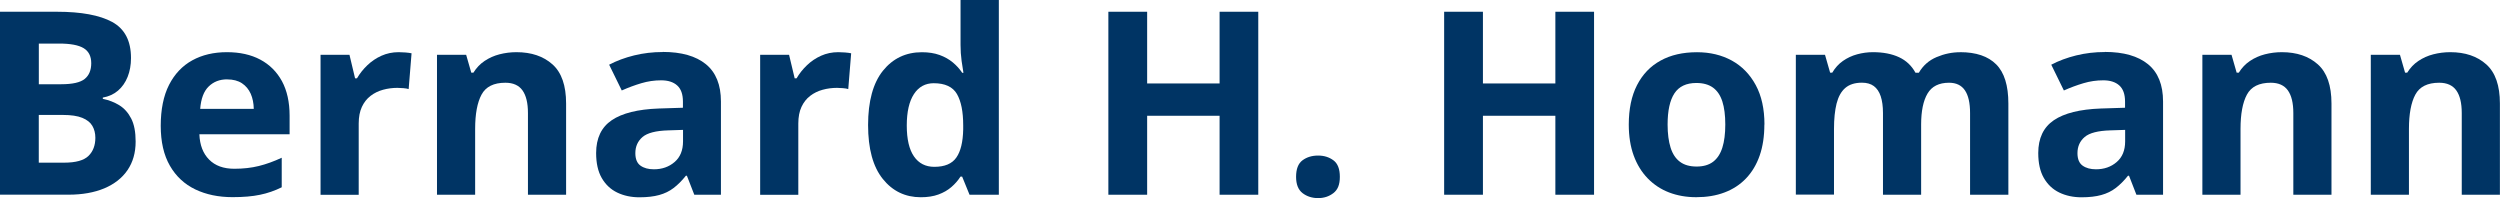
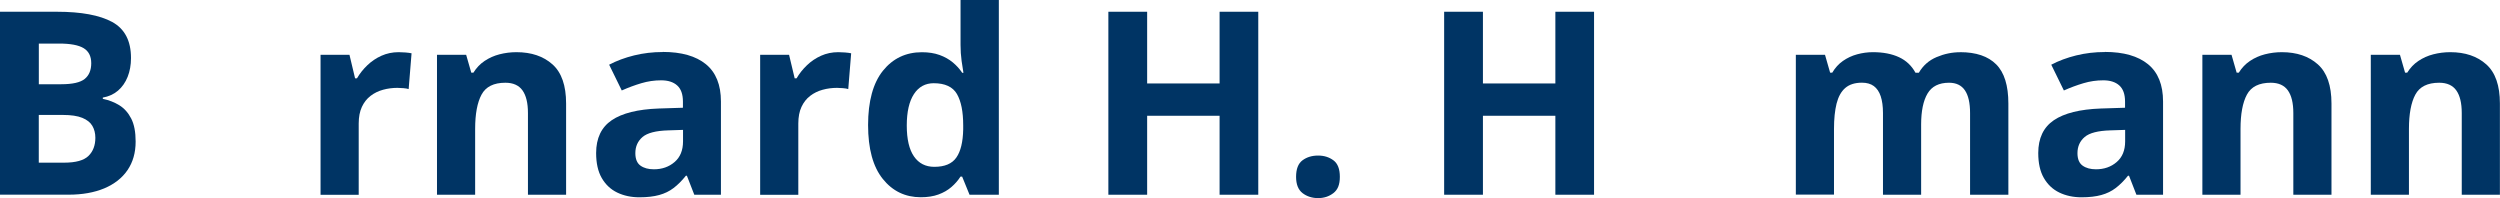
<svg xmlns="http://www.w3.org/2000/svg" width="517" height="41" viewBox="0 0 517 41" fill="none">
  <g clip-path="url(#clip0_12065_6125)">
    <path d="M0 2.43H11.77C16.81 2.43 20.62 3.14 23.21 4.55C25.8 5.97 27.09 8.45 27.09 12C27.09 13.43 26.86 14.73 26.4 15.88C25.94 17.04 25.28 17.98 24.42 18.73C23.56 19.47 22.5 19.96 21.26 20.18V20.44C22.52 20.7 23.66 21.14 24.68 21.77C25.7 22.4 26.51 23.31 27.13 24.51C27.75 25.71 28.05 27.3 28.05 29.28C28.05 31.57 27.49 33.54 26.37 35.18C25.25 36.82 23.65 38.07 21.57 38.95C19.49 39.82 17.02 40.26 14.16 40.26H0V2.43ZM8.02 17.42H12.68C15.01 17.42 16.62 17.05 17.52 16.32C18.42 15.59 18.87 14.5 18.87 13.07C18.87 11.64 18.34 10.58 17.28 9.95C16.22 9.32 14.54 9.01 12.25 9.01H8.03V17.42H8.02ZM8.02 23.78V33.64H13.25C15.67 33.64 17.35 33.17 18.3 32.24C19.25 31.31 19.72 30.06 19.72 28.49C19.72 27.56 19.51 26.74 19.1 26.03C18.69 25.32 17.99 24.77 17.02 24.37C16.04 23.97 14.7 23.77 13 23.77H8.03L8.02 23.78Z" fill="#003464" />
-     <path d="M46.92 10.79C49.59 10.79 51.9 11.3 53.83 12.33C55.76 13.36 57.25 14.85 58.31 16.79C59.36 18.74 59.89 21.12 59.89 23.93V27.76H41.23C41.32 29.99 41.98 31.73 43.24 33C44.49 34.27 46.23 34.9 48.45 34.9C50.3 34.9 51.99 34.71 53.52 34.33C55.06 33.95 56.63 33.38 58.26 32.62V38.73C56.83 39.44 55.33 39.96 53.77 40.28C52.21 40.61 50.31 40.77 48.09 40.77C45.19 40.77 42.63 40.24 40.39 39.17C38.16 38.1 36.4 36.47 35.14 34.28C33.87 32.09 33.24 29.33 33.24 26C33.24 22.67 33.81 19.8 34.96 17.55C36.11 15.3 37.71 13.61 39.76 12.48C41.81 11.35 44.2 10.79 46.93 10.79H46.92ZM46.97 16.41C45.43 16.41 44.16 16.9 43.15 17.89C42.14 18.87 41.56 20.42 41.4 22.52H52.48C52.46 21.35 52.25 20.3 51.85 19.39C51.44 18.48 50.84 17.75 50.04 17.22C49.24 16.69 48.22 16.42 46.97 16.42V16.41Z" fill="#003464" />
    <path d="M82.45 10.79C82.85 10.79 83.31 10.81 83.83 10.85C84.36 10.89 84.78 10.95 85.11 11.02L84.51 18.42C84.25 18.33 83.88 18.27 83.41 18.23C82.93 18.19 82.53 18.17 82.18 18.17C81.16 18.17 80.17 18.3 79.22 18.56C78.26 18.82 77.4 19.24 76.64 19.82C75.88 20.4 75.28 21.16 74.84 22.1C74.4 23.04 74.18 24.19 74.18 25.55V40.28H66.29V11.33H72.27L73.43 16.2H73.82C74.39 15.22 75.1 14.32 75.96 13.5C76.81 12.68 77.79 12.02 78.88 11.53C79.98 11.04 81.16 10.79 82.44 10.79H82.45Z" fill="#003464" />
    <path d="M106.8 10.79C109.89 10.79 112.37 11.63 114.25 13.31C116.13 14.99 117.07 17.69 117.07 21.4V40.27H109.18V23.37C109.18 21.3 108.8 19.74 108.05 18.69C107.3 17.64 106.12 17.11 104.52 17.11C102.1 17.11 100.46 17.93 99.58 19.57C98.7 21.21 98.26 23.57 98.26 26.66V40.27H90.37V11.33H96.4L97.46 15.03H97.9C98.52 14.03 99.29 13.22 100.22 12.6C101.15 11.98 102.17 11.52 103.3 11.23C104.43 10.94 105.6 10.79 106.81 10.79H106.8Z" fill="#003464" />
    <path d="M137.05 10.74C140.93 10.74 143.91 11.59 145.98 13.28C148.05 14.97 149.09 17.54 149.09 20.99V40.27H143.58L142.05 36.34H141.84C141.01 37.38 140.17 38.22 139.3 38.88C138.44 39.54 137.45 40.02 136.32 40.33C135.2 40.64 133.84 40.8 132.23 40.8C130.52 40.8 128.99 40.47 127.64 39.82C126.29 39.17 125.22 38.16 124.44 36.81C123.66 35.46 123.28 33.73 123.28 31.65C123.28 28.58 124.36 26.32 126.51 24.86C128.67 23.4 131.9 22.6 136.21 22.44L141.23 22.28V21.01C141.23 19.49 140.83 18.38 140.04 17.67C139.25 16.96 138.14 16.61 136.73 16.61C135.32 16.61 133.96 16.81 132.62 17.21C131.27 17.61 129.93 18.11 128.58 18.71L125.97 13.38C127.51 12.57 129.23 11.93 131.13 11.46C133.04 10.99 135.01 10.76 137.04 10.76L137.05 10.74ZM141.25 26.86L138.2 26.96C135.65 27.03 133.87 27.49 132.88 28.33C131.89 29.18 131.39 30.29 131.39 31.67C131.39 32.88 131.74 33.74 132.45 34.25C133.16 34.76 134.08 35.01 135.22 35.01C136.91 35.01 138.34 34.51 139.5 33.51C140.67 32.51 141.25 31.09 141.25 29.24V26.86Z" fill="#003464" />
    <path d="M173.36 10.79C173.76 10.79 174.22 10.81 174.74 10.85C175.27 10.89 175.69 10.95 176.02 11.02L175.42 18.42C175.16 18.33 174.79 18.27 174.32 18.23C173.84 18.19 173.44 18.17 173.09 18.17C172.07 18.17 171.08 18.3 170.13 18.56C169.17 18.82 168.31 19.24 167.55 19.82C166.79 20.4 166.19 21.16 165.75 22.1C165.31 23.04 165.09 24.19 165.09 25.55V40.28H157.2V11.33H163.18L164.34 16.2H164.73C165.3 15.22 166.01 14.32 166.87 13.5C167.72 12.68 168.7 12.02 169.79 11.53C170.89 11.04 172.07 10.79 173.35 10.79H173.36Z" fill="#003464" />
    <path d="M190.44 40.79C187.21 40.79 184.59 39.53 182.56 37C180.53 34.47 179.52 30.76 179.52 25.86C179.52 20.96 180.55 17.16 182.6 14.62C184.65 12.08 187.34 10.8 190.65 10.8C192.03 10.8 193.25 10.99 194.3 11.37C195.35 11.75 196.26 12.26 197.03 12.9C197.8 13.54 198.45 14.25 198.98 15.05H199.24C199.14 14.5 199.01 13.68 198.86 12.6C198.71 11.52 198.64 10.41 198.64 9.27V0H206.56V40.27H200.5L198.97 36.52H198.63C198.13 37.31 197.5 38.03 196.75 38.68C196 39.33 195.11 39.84 194.07 40.22C193.03 40.6 191.82 40.79 190.42 40.79H190.44ZM193.21 34.5C195.37 34.5 196.89 33.86 197.78 32.57C198.67 31.29 199.14 29.35 199.19 26.76V25.91C199.19 23.1 198.76 20.95 197.9 19.45C197.04 17.96 195.43 17.21 193.09 17.21C191.35 17.21 189.98 17.96 189 19.46C188.02 20.96 187.52 23.13 187.52 25.96C187.52 28.79 188.02 30.92 189.01 32.35C190 33.78 191.4 34.5 193.22 34.5H193.21Z" fill="#003464" />
    <path d="M260.21 40.27H252.21V23.94H237.23V40.27H229.21V2.43H237.23V17.26H252.21V2.43H260.21V40.26V40.27Z" fill="#003464" />
    <path d="M268.03 36.57C268.03 34.95 268.47 33.81 269.36 33.15C270.25 32.49 271.32 32.17 272.58 32.17C273.84 32.17 274.86 32.5 275.75 33.15C276.64 33.81 277.08 34.94 277.08 36.57C277.08 38.2 276.64 39.24 275.75 39.93C274.86 40.62 273.8 40.97 272.58 40.97C271.36 40.97 270.25 40.62 269.36 39.93C268.47 39.24 268.03 38.12 268.03 36.57Z" fill="#003464" />
    <path d="M329.65 40.27H321.65V23.94H306.67V40.27H298.65V2.43H306.67V17.26H321.65V2.43H329.65V40.26V40.27Z" fill="#003464" />
-     <path d="M364.87 25.75C364.87 28.17 364.55 30.3 363.9 32.17C363.25 34.03 362.31 35.61 361.08 36.89C359.85 38.18 358.36 39.15 356.63 39.8C354.9 40.46 352.94 40.78 350.77 40.78C348.73 40.78 346.87 40.45 345.17 39.8C343.47 39.15 342 38.17 340.75 36.89C339.5 35.6 338.53 34.03 337.85 32.17C337.17 30.31 336.83 28.17 336.83 25.75C336.83 22.54 337.4 19.82 338.54 17.6C339.68 15.38 341.3 13.68 343.41 12.53C345.51 11.37 348.02 10.8 350.94 10.8C353.65 10.8 356.05 11.38 358.15 12.53C360.25 13.69 361.89 15.38 363.09 17.6C364.29 19.82 364.89 22.54 364.89 25.75H364.87ZM344.86 25.75C344.86 27.65 345.07 29.24 345.48 30.54C345.89 31.84 346.54 32.81 347.42 33.46C348.3 34.12 349.45 34.44 350.86 34.44C352.27 34.44 353.39 34.11 354.26 33.46C355.13 32.8 355.77 31.83 356.18 30.54C356.59 29.25 356.79 27.65 356.79 25.75C356.79 23.85 356.59 22.24 356.18 20.98C355.77 19.71 355.13 18.76 354.25 18.12C353.37 17.48 352.22 17.16 350.81 17.16C348.72 17.16 347.21 17.88 346.27 19.31C345.33 20.74 344.86 22.89 344.86 25.75Z" fill="#003464" />
    <path d="M405.37 10.79C408.65 10.79 411.13 11.63 412.81 13.31C414.49 14.99 415.33 17.69 415.33 21.4V40.27H407.41V23.37C407.41 21.3 407.06 19.74 406.35 18.69C405.64 17.64 404.55 17.11 403.06 17.11C400.97 17.11 399.49 17.86 398.61 19.35C397.73 20.84 397.29 22.98 397.29 25.75V40.27H389.4V23.37C389.4 21.99 389.24 20.83 388.93 19.9C388.62 18.97 388.14 18.27 387.51 17.8C386.87 17.33 386.05 17.1 385.05 17.1C383.58 17.1 382.43 17.47 381.59 18.2C380.75 18.93 380.16 20.01 379.8 21.43C379.45 22.85 379.27 24.59 379.27 26.64V40.25H371.38V11.33H377.41L378.47 15.03H378.91C379.5 14.03 380.23 13.22 381.12 12.6C382.01 11.98 382.99 11.52 384.06 11.23C385.13 10.94 386.22 10.79 387.32 10.79C389.44 10.79 391.24 11.14 392.72 11.83C394.2 12.52 395.33 13.59 396.12 15.04H396.82C397.68 13.56 398.9 12.48 400.48 11.81C402.06 11.14 403.68 10.8 405.36 10.8L405.37 10.79Z" fill="#003464" />
    <path d="M435.28 10.74C439.16 10.74 442.14 11.59 444.21 13.28C446.28 14.97 447.32 17.54 447.32 20.99V40.27H441.81L440.28 36.34H440.07C439.24 37.38 438.4 38.22 437.53 38.88C436.67 39.54 435.68 40.02 434.55 40.33C433.43 40.64 432.07 40.8 430.46 40.8C428.75 40.8 427.22 40.47 425.87 39.82C424.52 39.17 423.45 38.16 422.67 36.81C421.89 35.46 421.51 33.73 421.51 31.65C421.51 28.58 422.59 26.32 424.74 24.86C426.9 23.4 430.13 22.6 434.44 22.44L439.46 22.28V21.01C439.46 19.49 439.06 18.38 438.27 17.67C437.48 16.96 436.37 16.61 434.96 16.61C433.55 16.61 432.19 16.81 430.85 17.21C429.5 17.61 428.16 18.11 426.81 18.71L424.2 13.38C425.74 12.57 427.46 11.93 429.36 11.46C431.27 10.99 433.24 10.76 435.27 10.76L435.28 10.74ZM439.48 26.86L436.43 26.96C433.88 27.03 432.1 27.49 431.11 28.33C430.12 29.18 429.62 30.29 429.62 31.67C429.62 32.88 429.97 33.74 430.68 34.25C431.39 34.76 432.31 35.01 433.45 35.01C435.14 35.01 436.57 34.51 437.73 33.51C438.9 32.51 439.48 31.09 439.48 29.24V26.86Z" fill="#003464" />
    <path d="M471.88 10.79C474.97 10.79 477.45 11.63 479.33 13.31C481.21 14.99 482.15 17.69 482.15 21.4V40.27H474.26V23.37C474.26 21.3 473.88 19.74 473.13 18.69C472.38 17.64 471.2 17.11 469.6 17.11C467.18 17.11 465.54 17.93 464.66 19.57C463.78 21.21 463.34 23.57 463.34 26.66V40.27H455.45V11.33H461.48L462.54 15.03H462.98C463.6 14.03 464.37 13.22 465.3 12.6C466.23 11.98 467.25 11.52 468.38 11.23C469.51 10.94 470.68 10.79 471.89 10.79H471.88Z" fill="#003464" />
    <path d="M506.71 10.79C509.8 10.79 512.28 11.63 514.16 13.31C516.04 14.99 516.98 17.69 516.98 21.4V40.27H509.09V23.37C509.09 21.3 508.71 19.74 507.96 18.69C507.21 17.64 506.03 17.11 504.43 17.11C502.01 17.11 500.37 17.93 499.49 19.57C498.61 21.21 498.17 23.57 498.17 26.66V40.27H490.28V11.33H496.31L497.37 15.03H497.81C498.43 14.03 499.2 13.22 500.13 12.6C501.06 11.98 502.08 11.52 503.21 11.23C504.34 10.94 505.51 10.79 506.72 10.79H506.71Z" fill="#003464" />
  </g>
  <defs>
    <clipPath id="clip0_12065_6125">
      <rect width="516.98" height="40.97" fill="white" />
    </clipPath>
  </defs>
</svg>